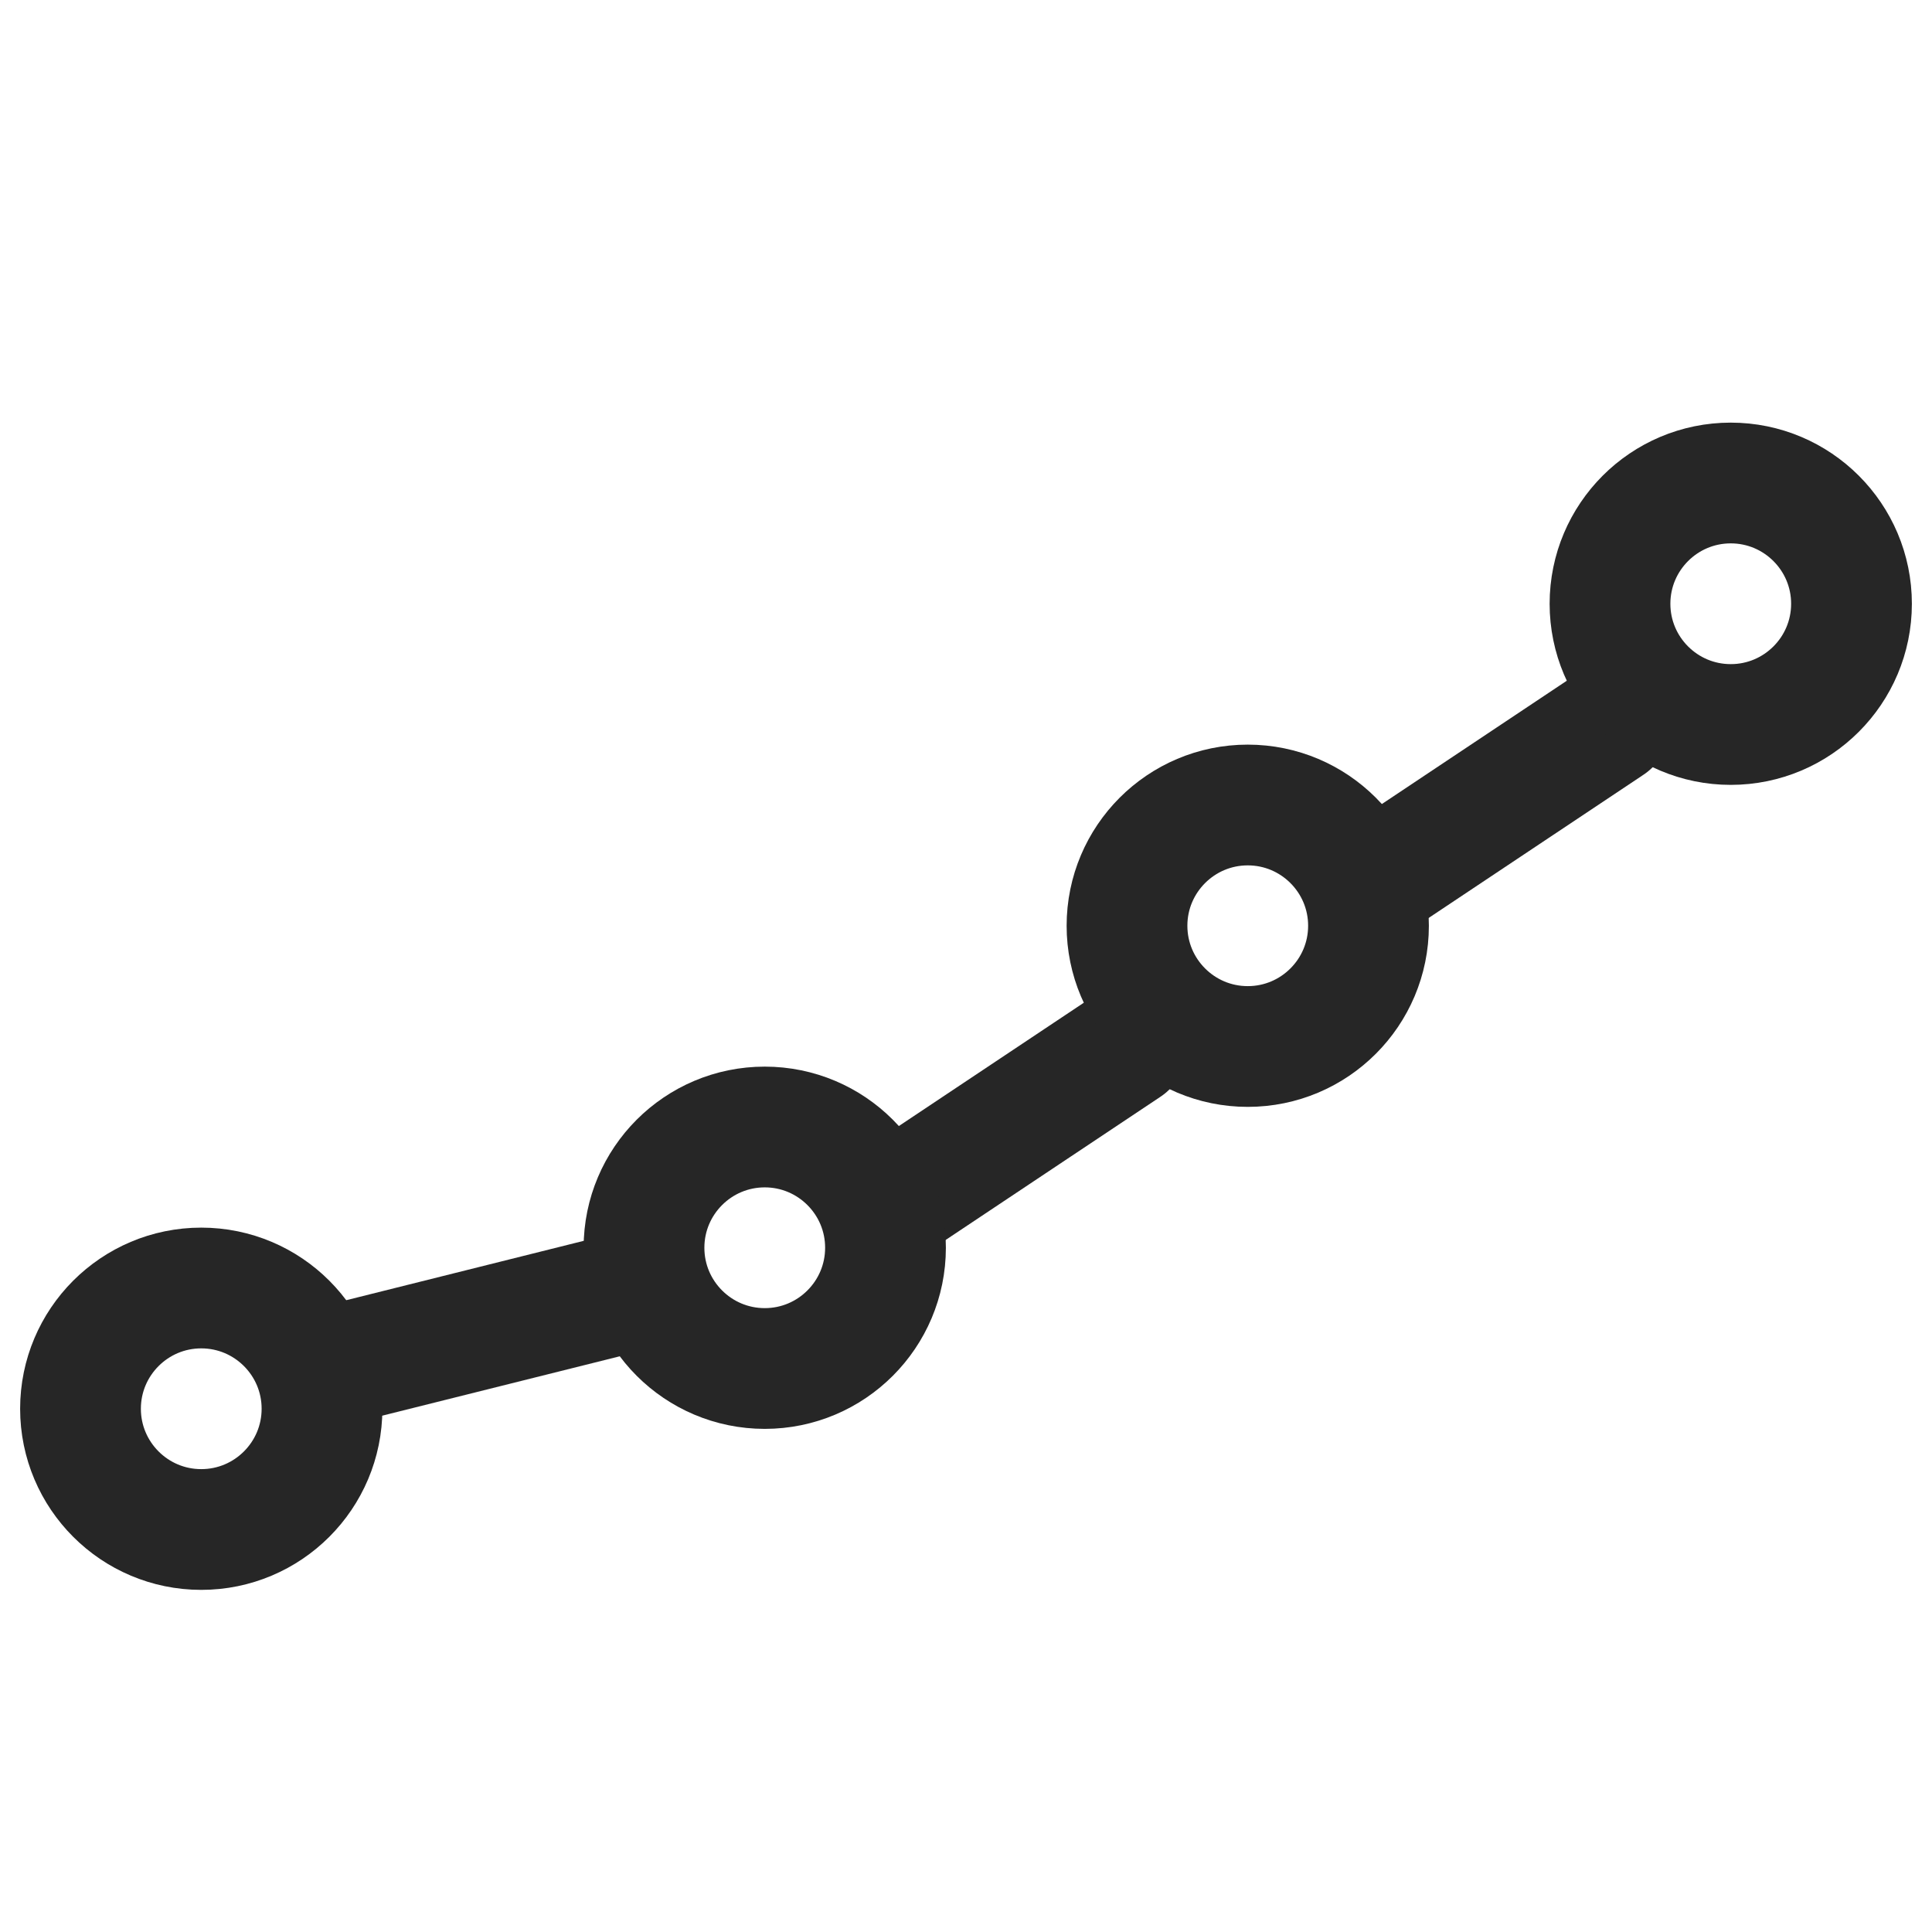
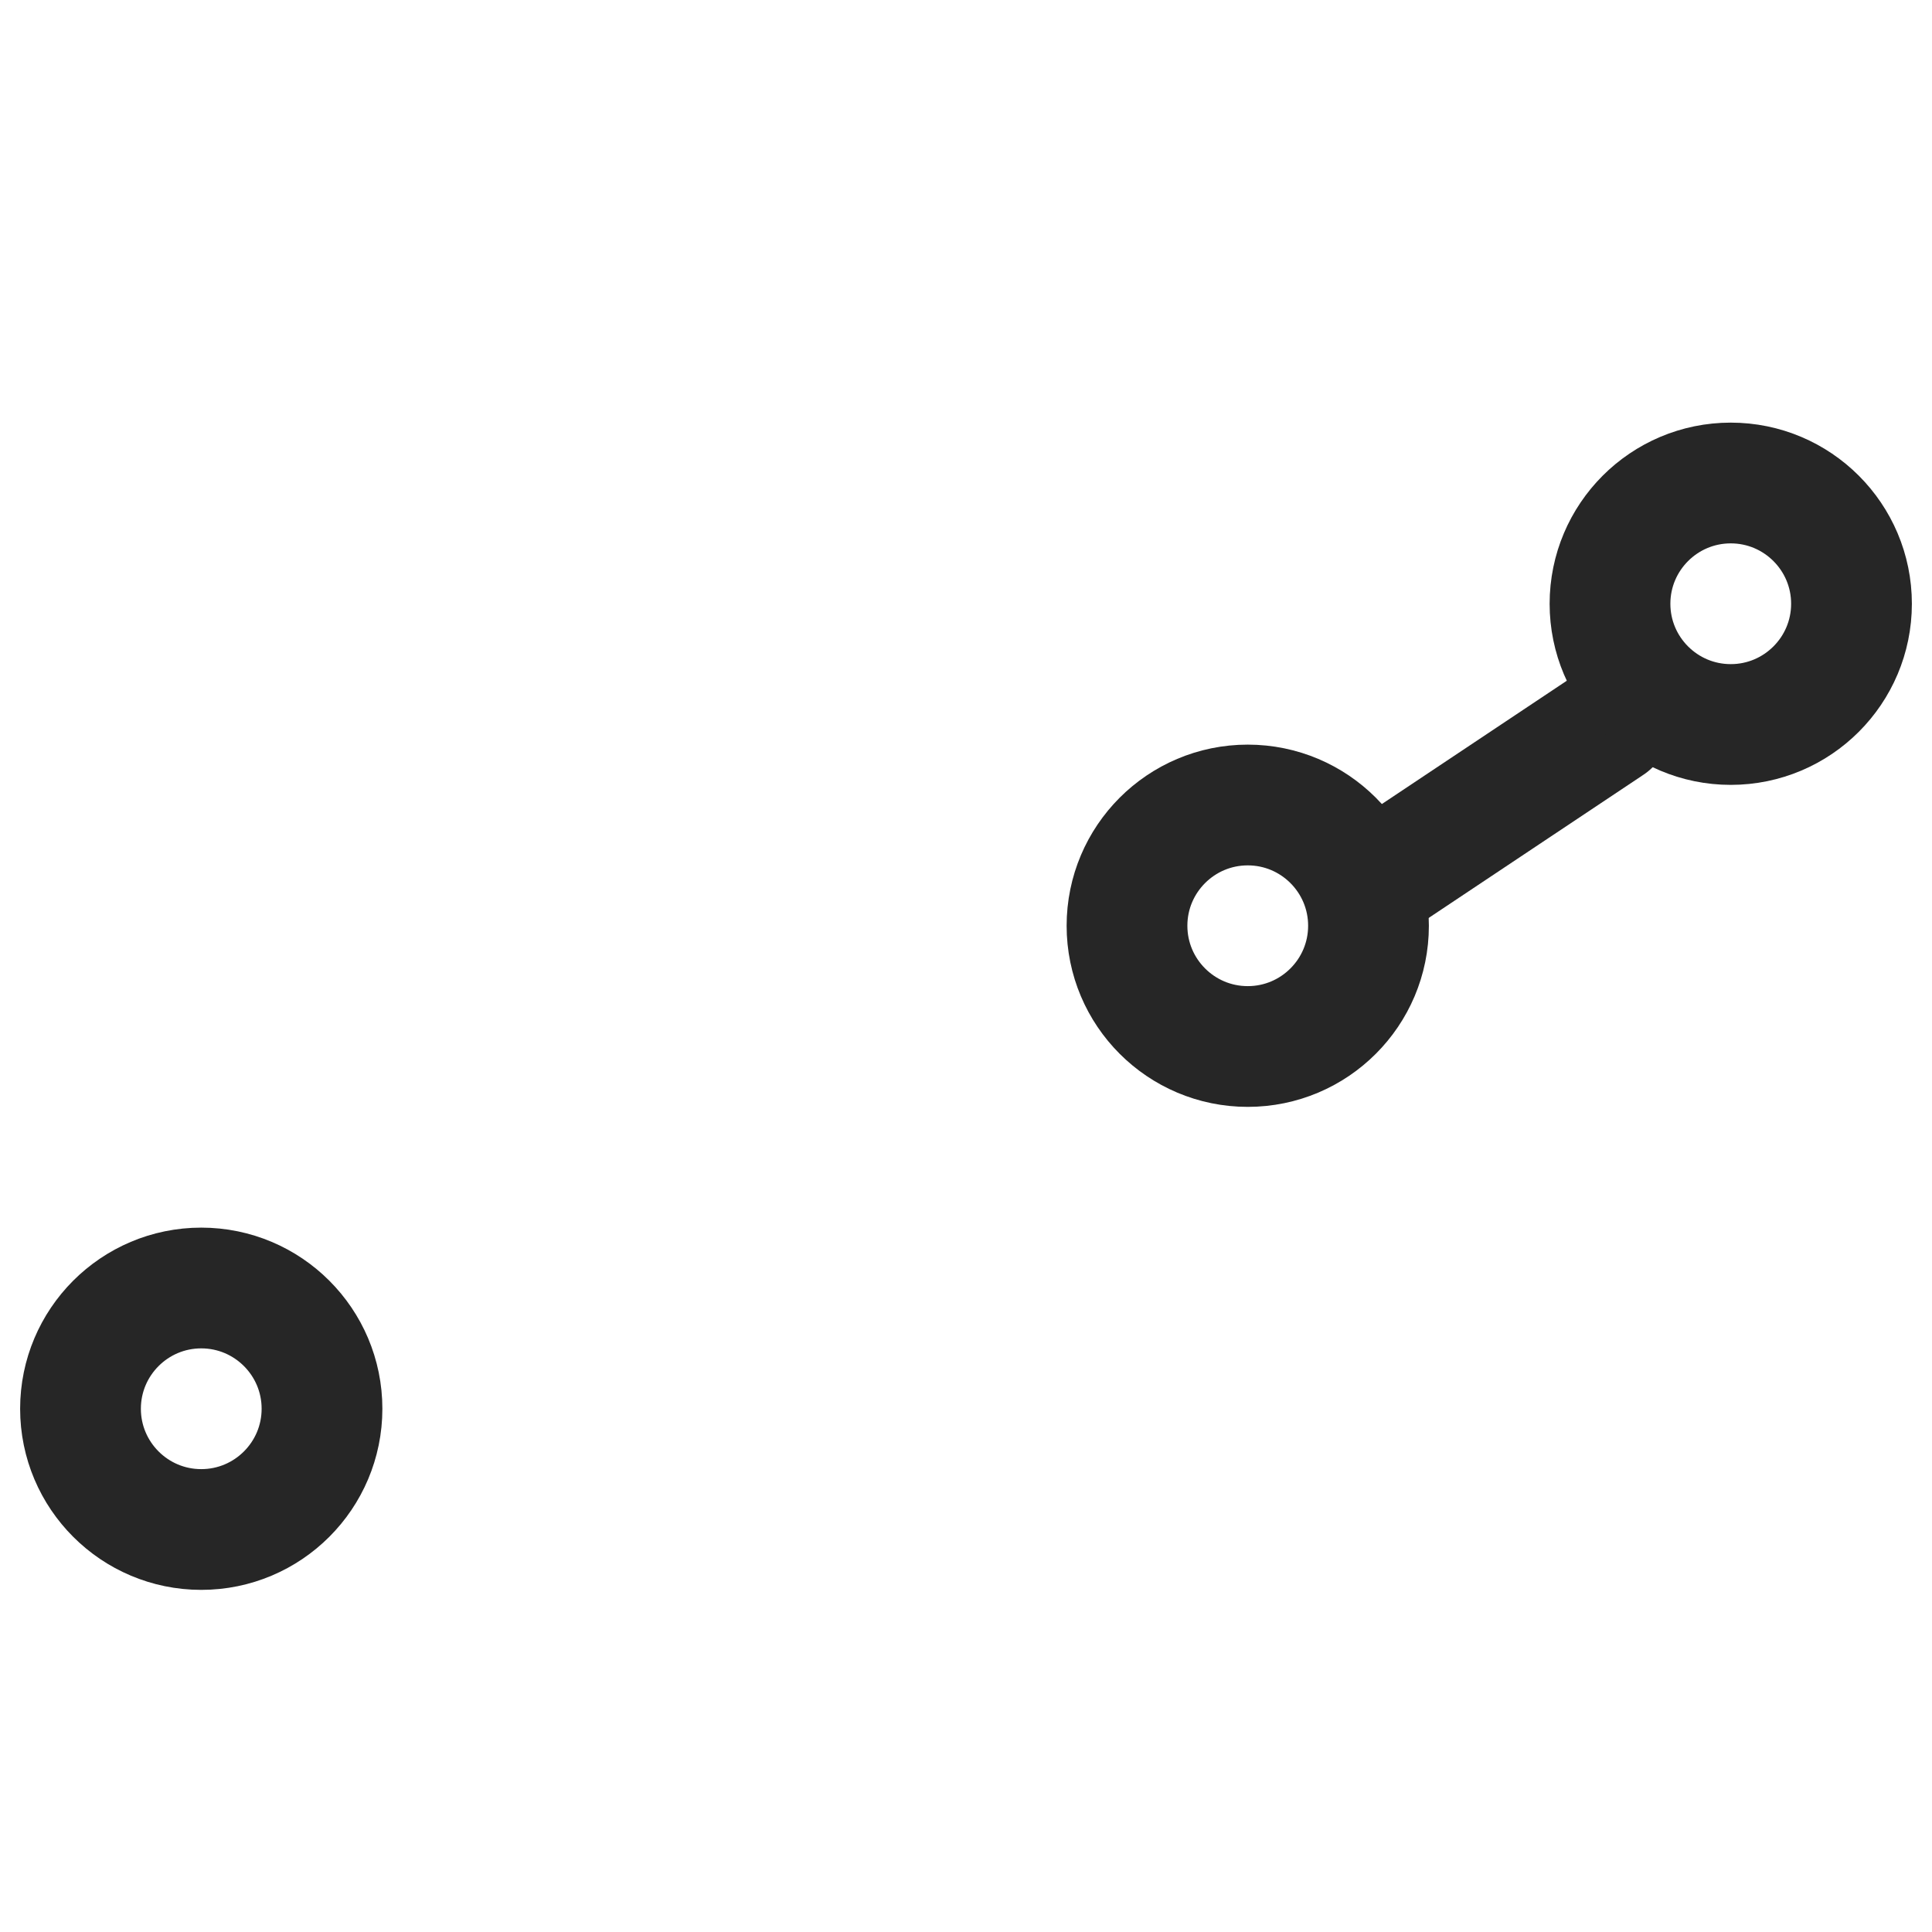
<svg xmlns="http://www.w3.org/2000/svg" width="24" height="24" viewBox="0 0 24 24" fill="none">
-   <path d="M8 16L4 17" stroke="#262626" stroke-width="1.5" stroke-linecap="round" stroke-linejoin="round" />
-   <path d="M14 13L11 15" stroke="#262626" stroke-width="1.5" stroke-linecap="round" stroke-linejoin="round" />
  <path d="M20 9L17 11" stroke="#262626" stroke-width="1.5" stroke-linecap="round" stroke-linejoin="round" />
-   <path d="M9.5 17C10.328 17 11 16.328 11 15.5C11 14.672 10.328 14 9.5 14C8.672 14 8 14.672 8 15.5C8 16.328 8.672 17 9.5 17Z" stroke="#262626" stroke-width="1.5" stroke-linecap="round" stroke-linejoin="round" />
  <path d="M21.5 9C22.328 9 23 8.328 23 7.5C23 6.672 22.328 6 21.5 6C20.672 6 20 6.672 20 7.5C20 8.328 20.672 9 21.5 9Z" stroke="#262626" stroke-width="1.5" stroke-linecap="round" stroke-linejoin="round" />
  <path d="M15.5 13C16.328 13 17 12.328 17 11.5C17 10.672 16.328 10 15.5 10C14.672 10 14 10.672 14 11.5C14 12.328 14.672 13 15.5 13Z" stroke="#262626" stroke-width="1.5" stroke-linecap="round" stroke-linejoin="round" />
  <path d="M2.5 19C3.328 19 4 18.328 4 17.5C4 16.672 3.328 16 2.5 16C1.672 16 1 16.672 1 17.5C1 18.328 1.672 19 2.5 19Z" stroke="#262626" stroke-width="1.5" stroke-linecap="round" stroke-linejoin="round" />
</svg>